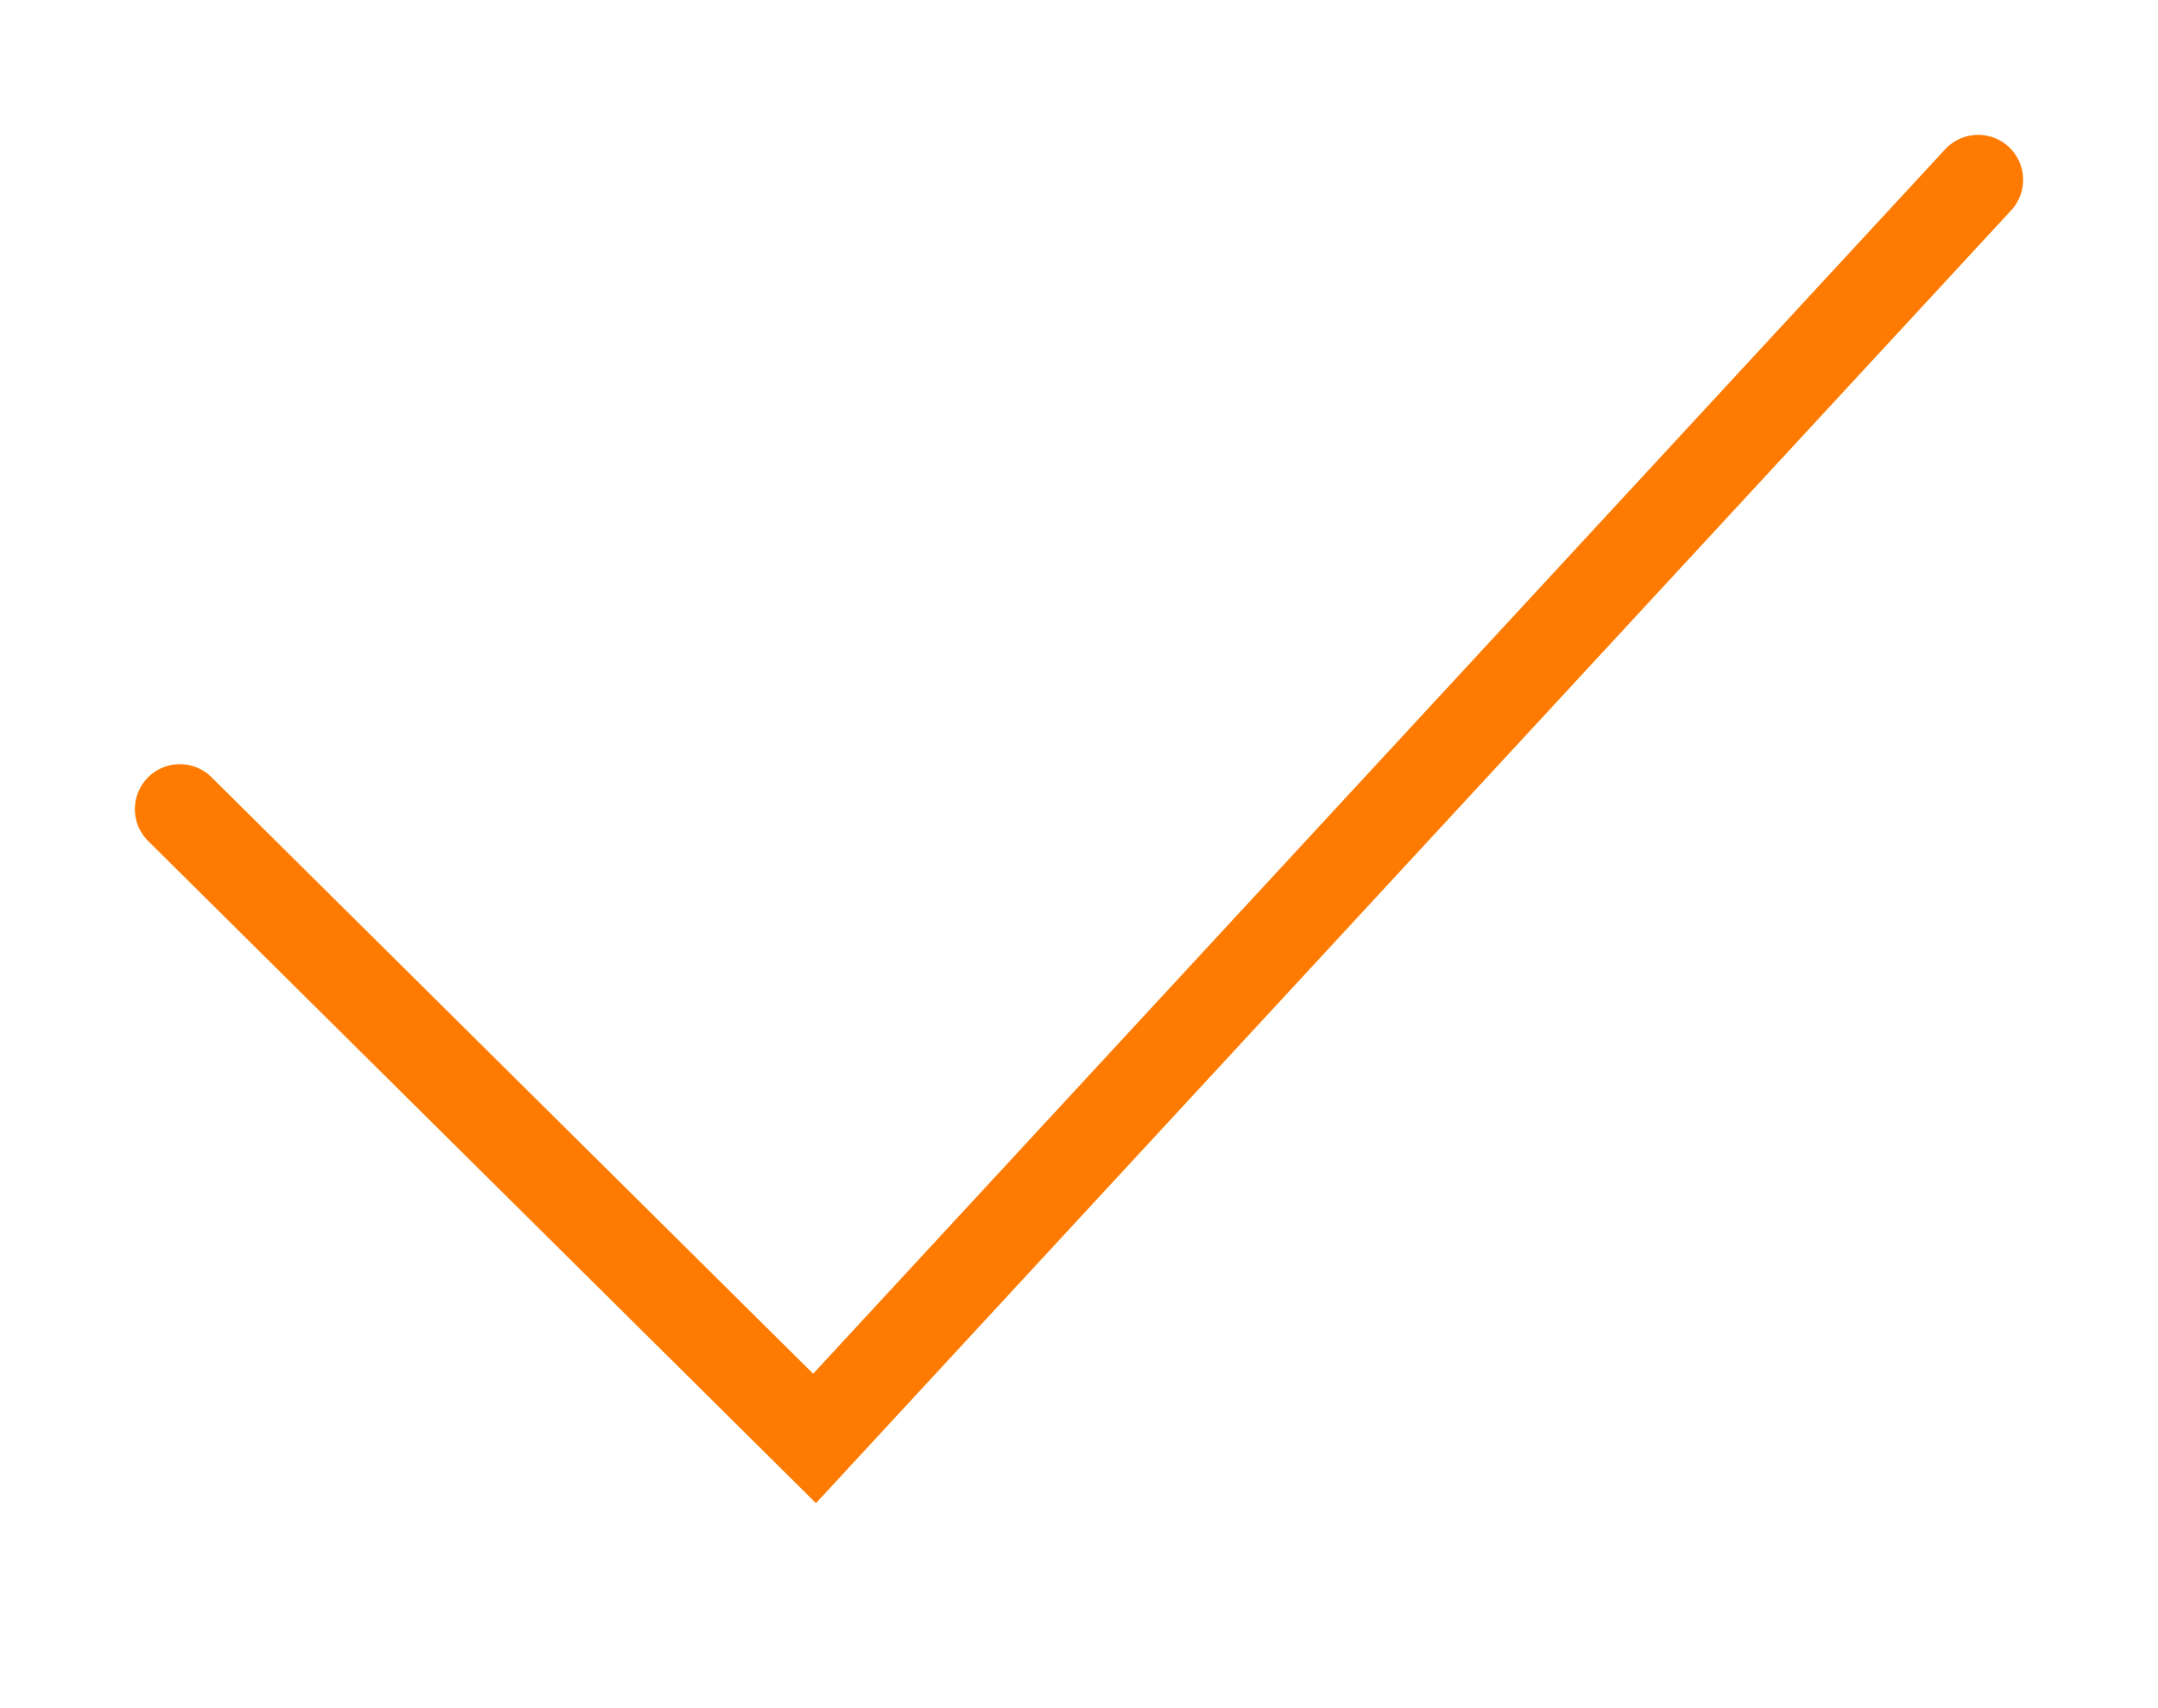
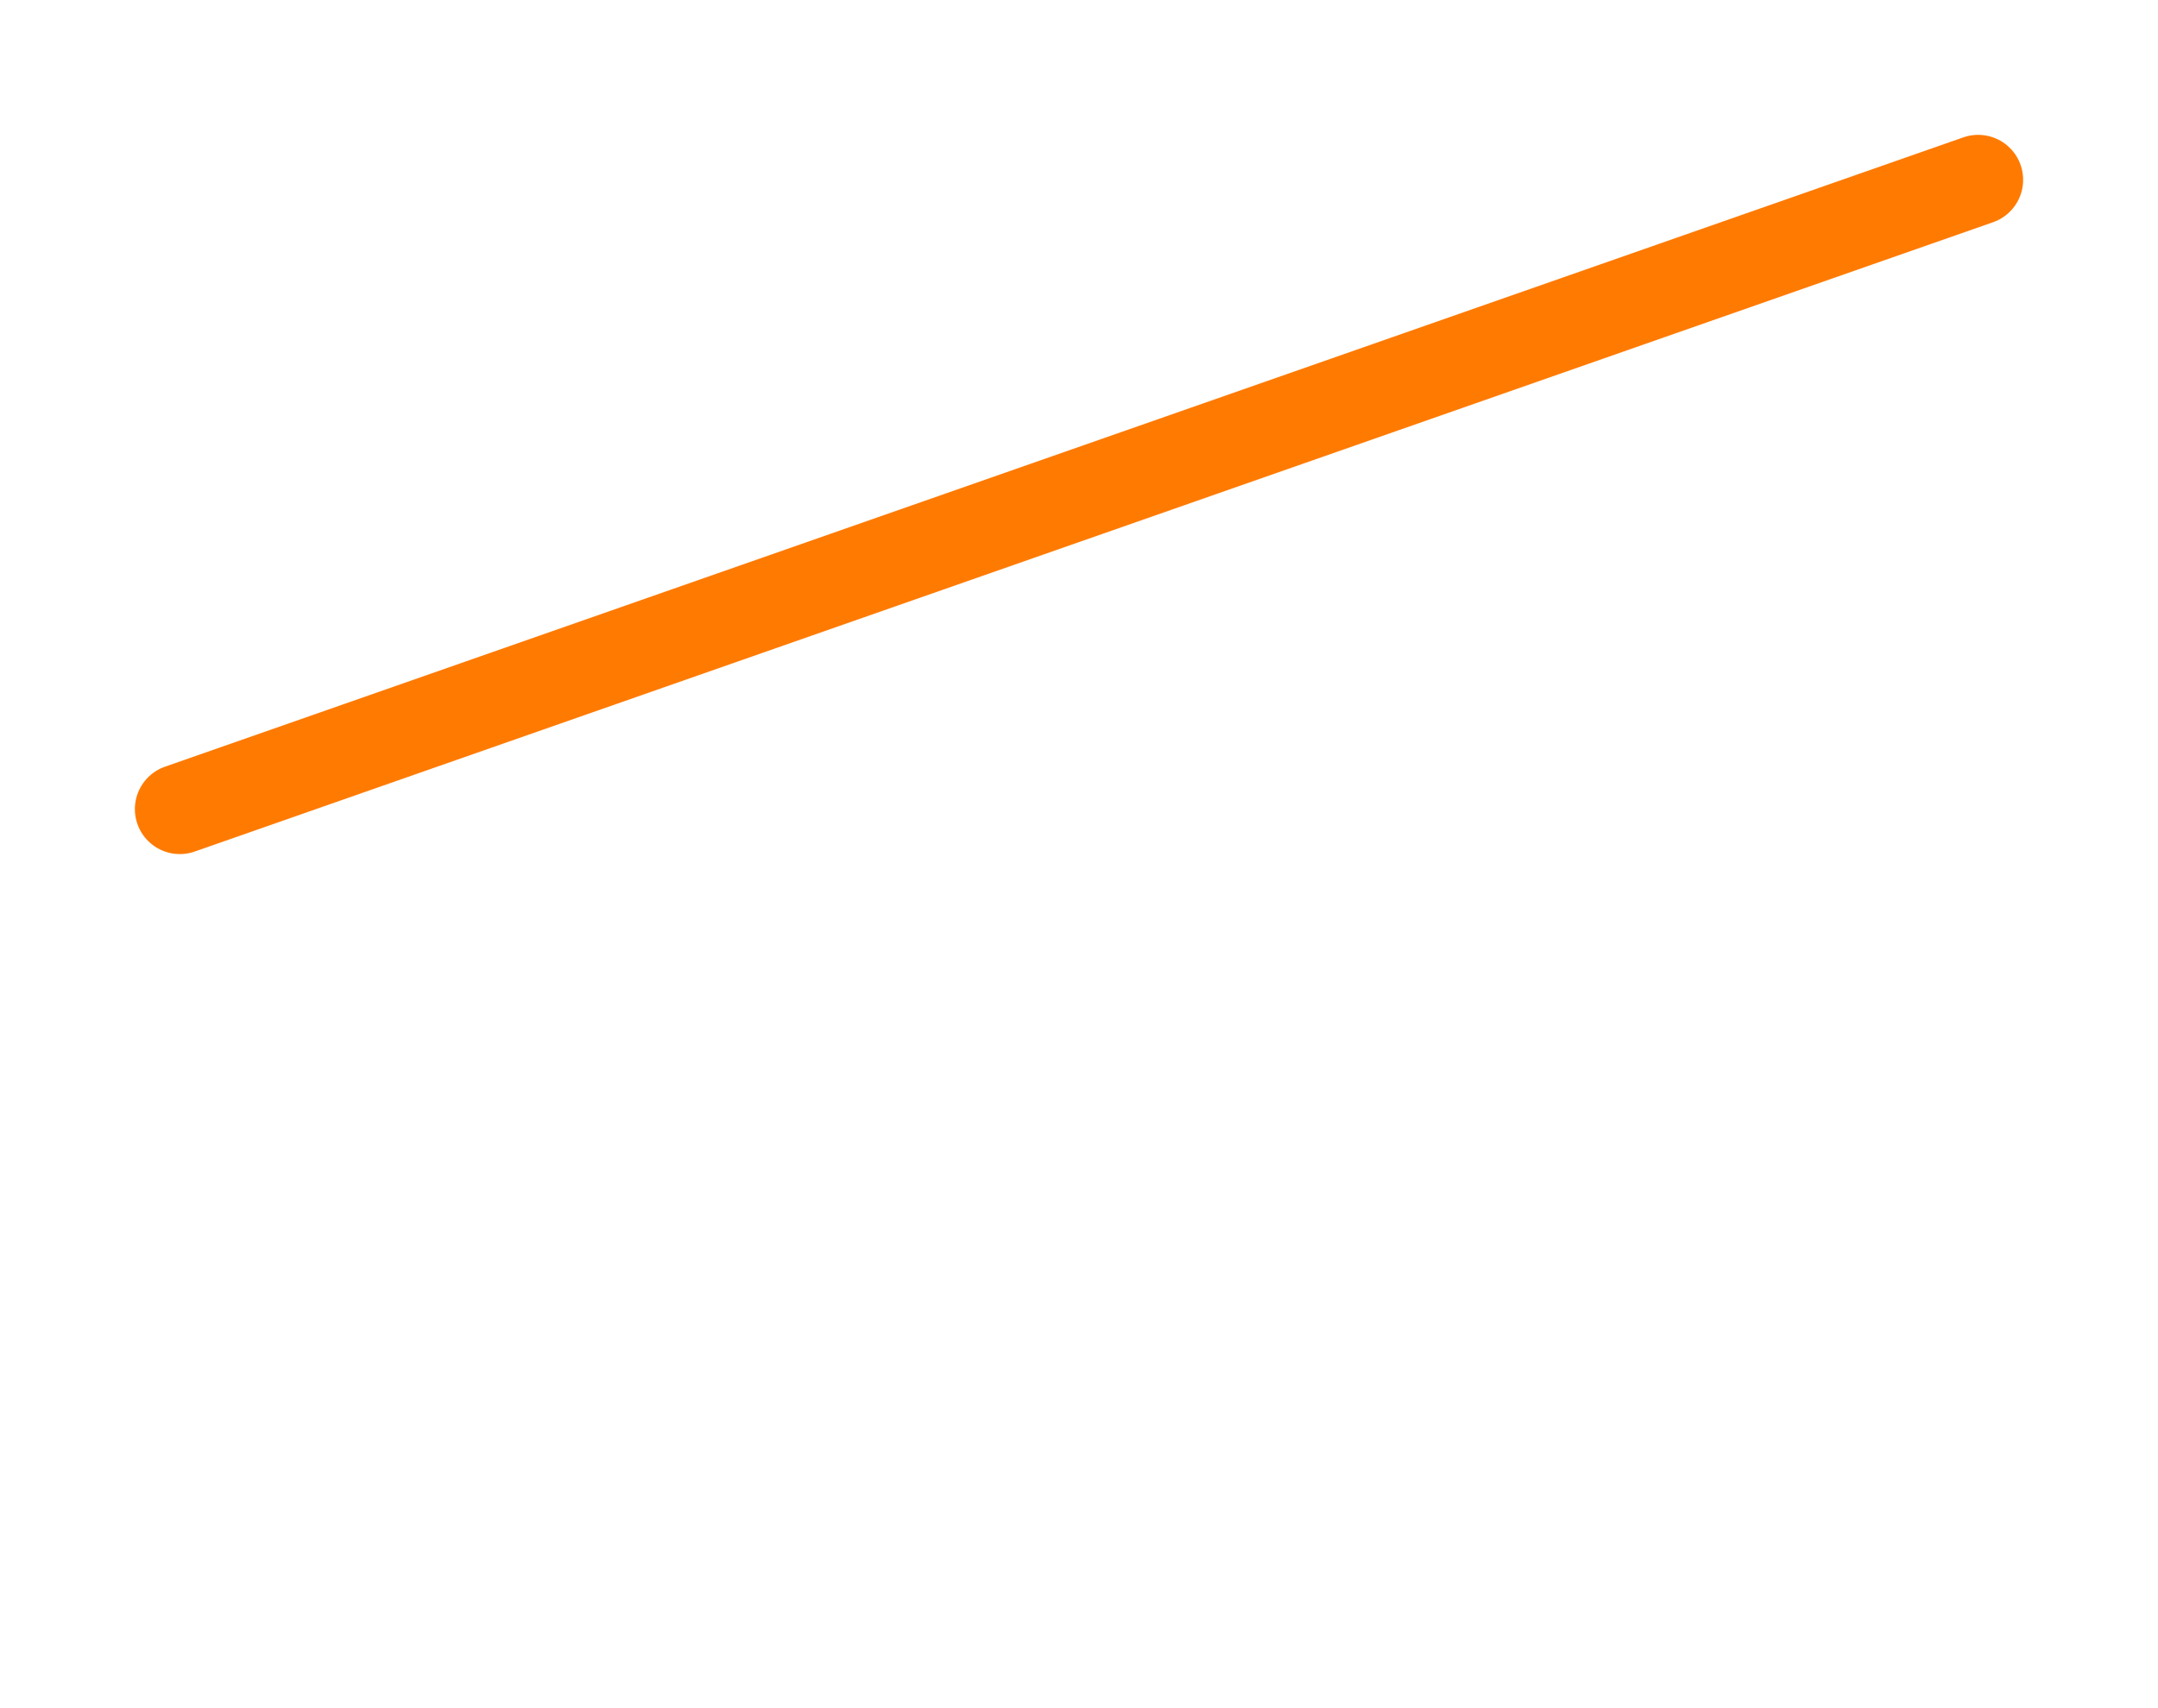
<svg xmlns="http://www.w3.org/2000/svg" width="48" height="38" viewBox="0 0 48 38" fill="none">
-   <path d="M4 18L18.118 32L44 4" stroke="#FF7A00" stroke-width="2" stroke-linecap="round" />
+   <path d="M4 18L44 4" stroke="#FF7A00" stroke-width="2" stroke-linecap="round" />
</svg>